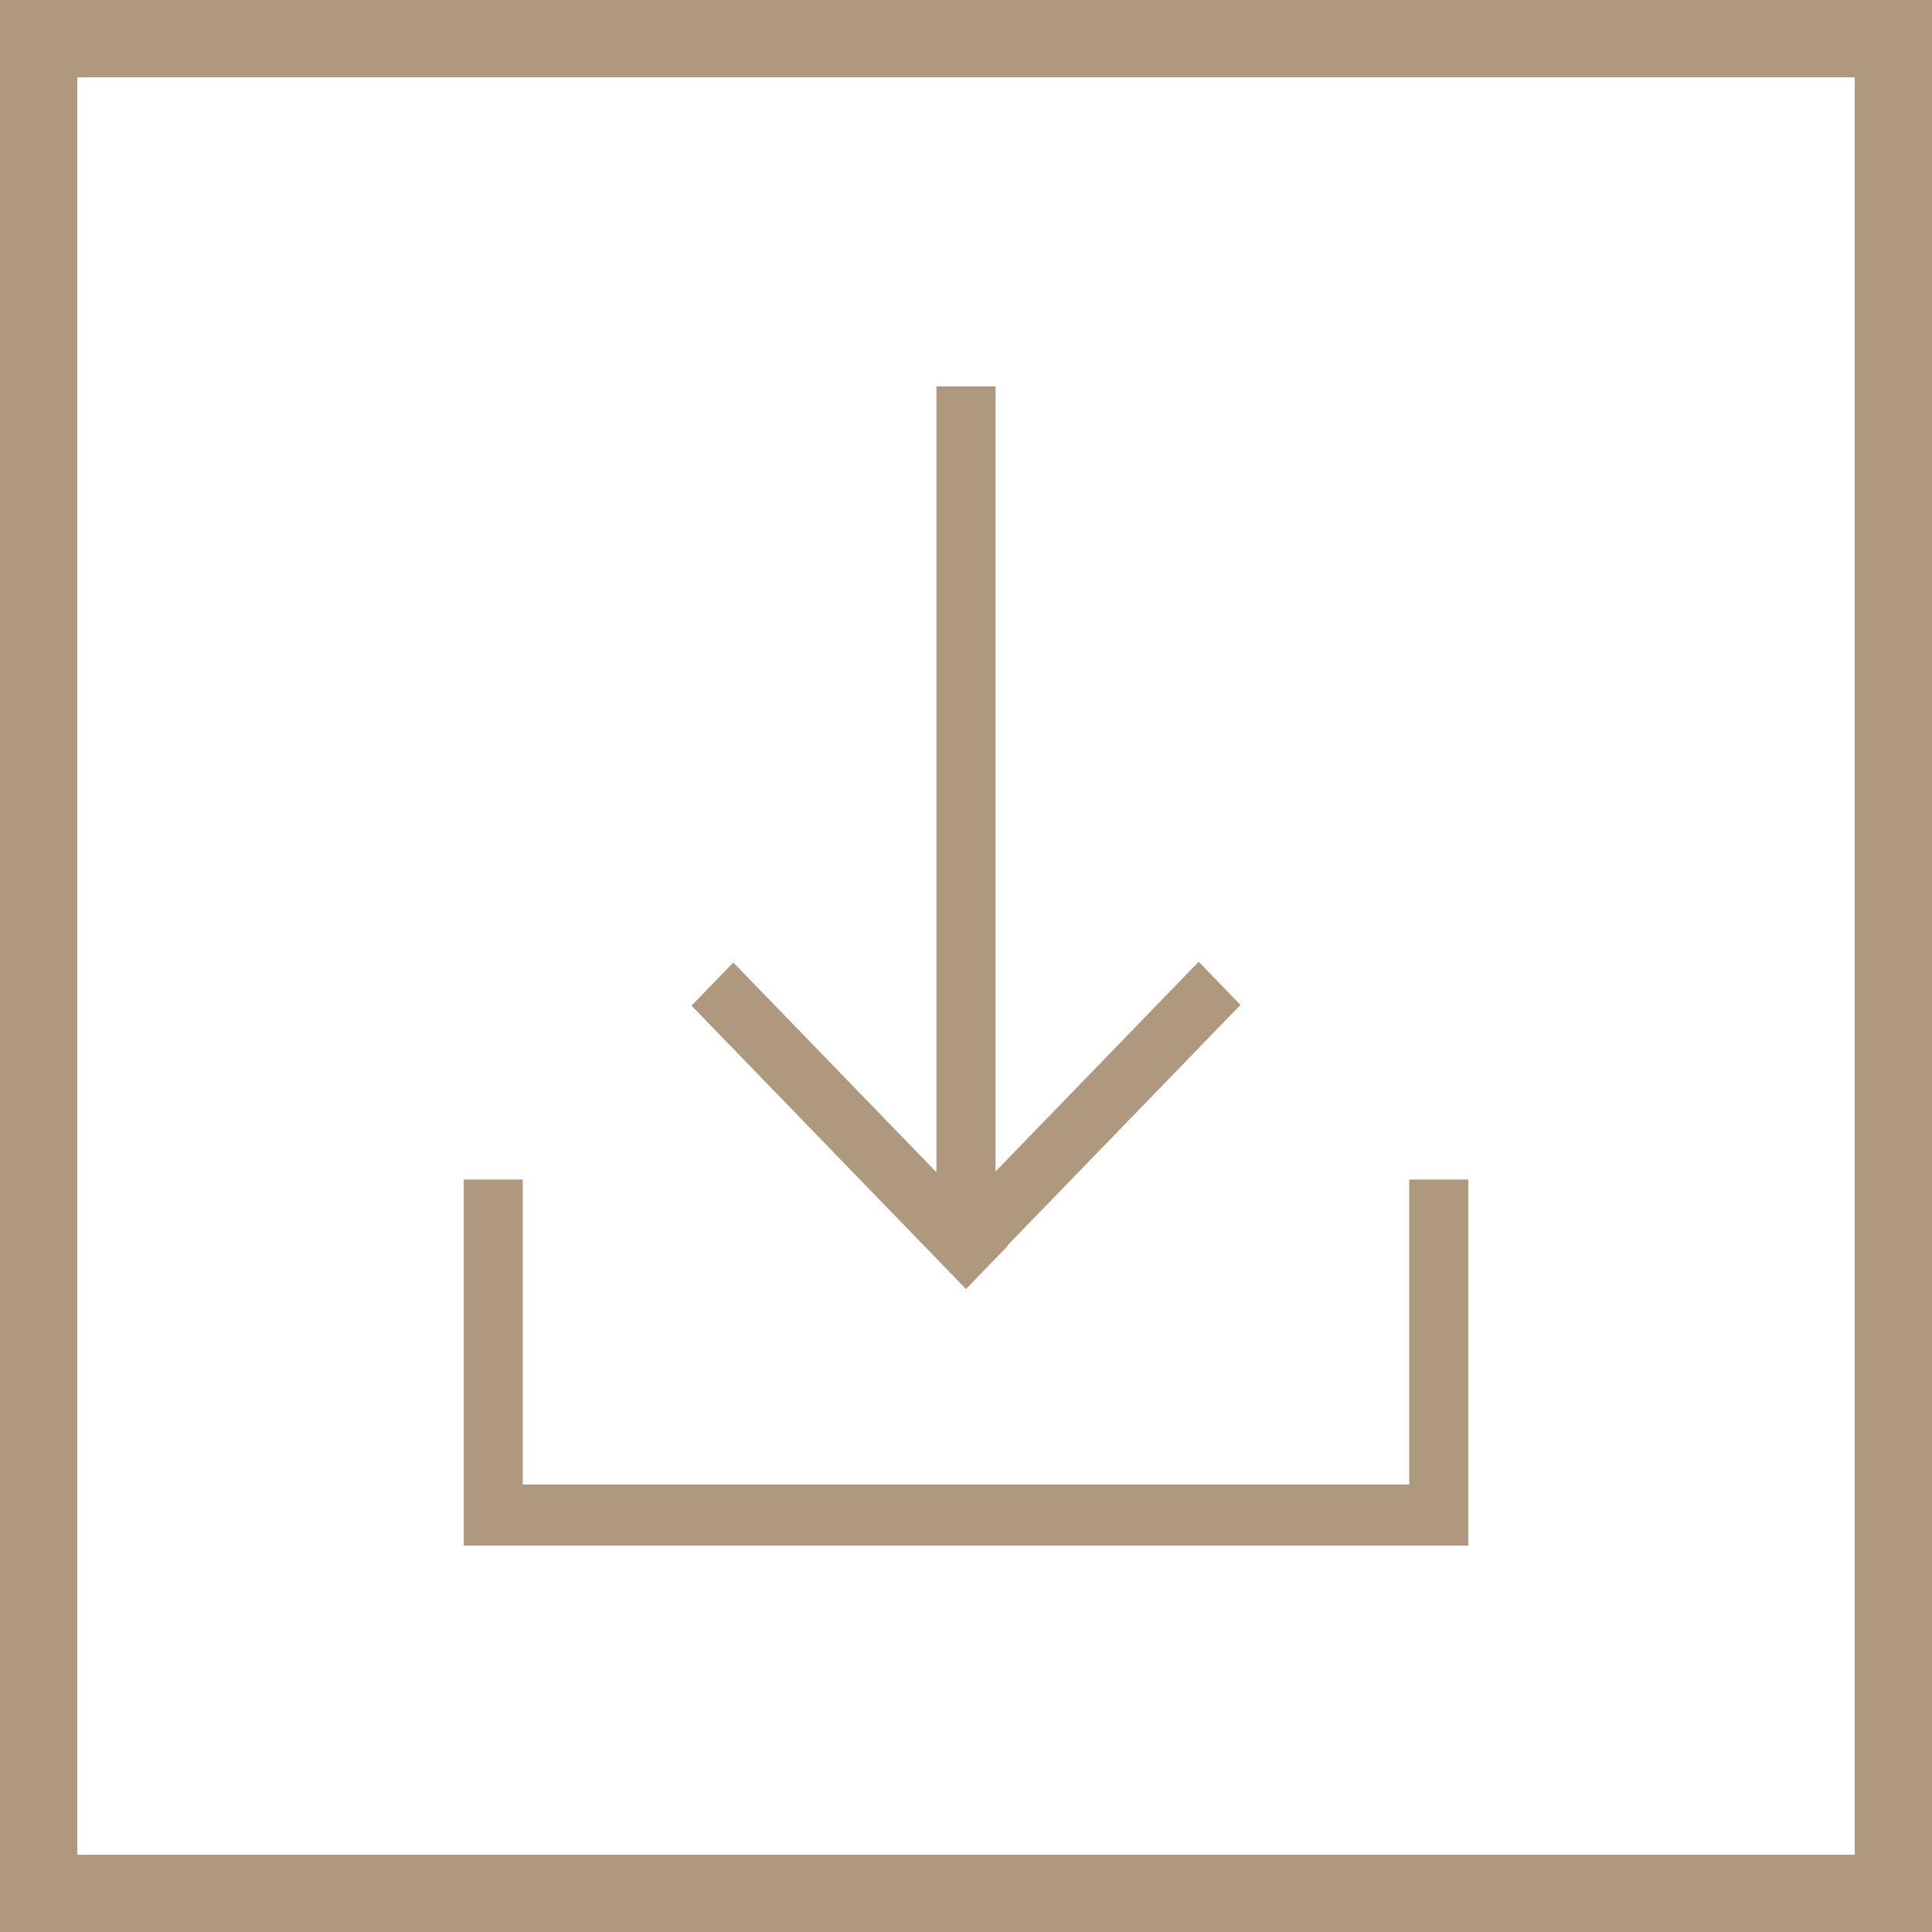
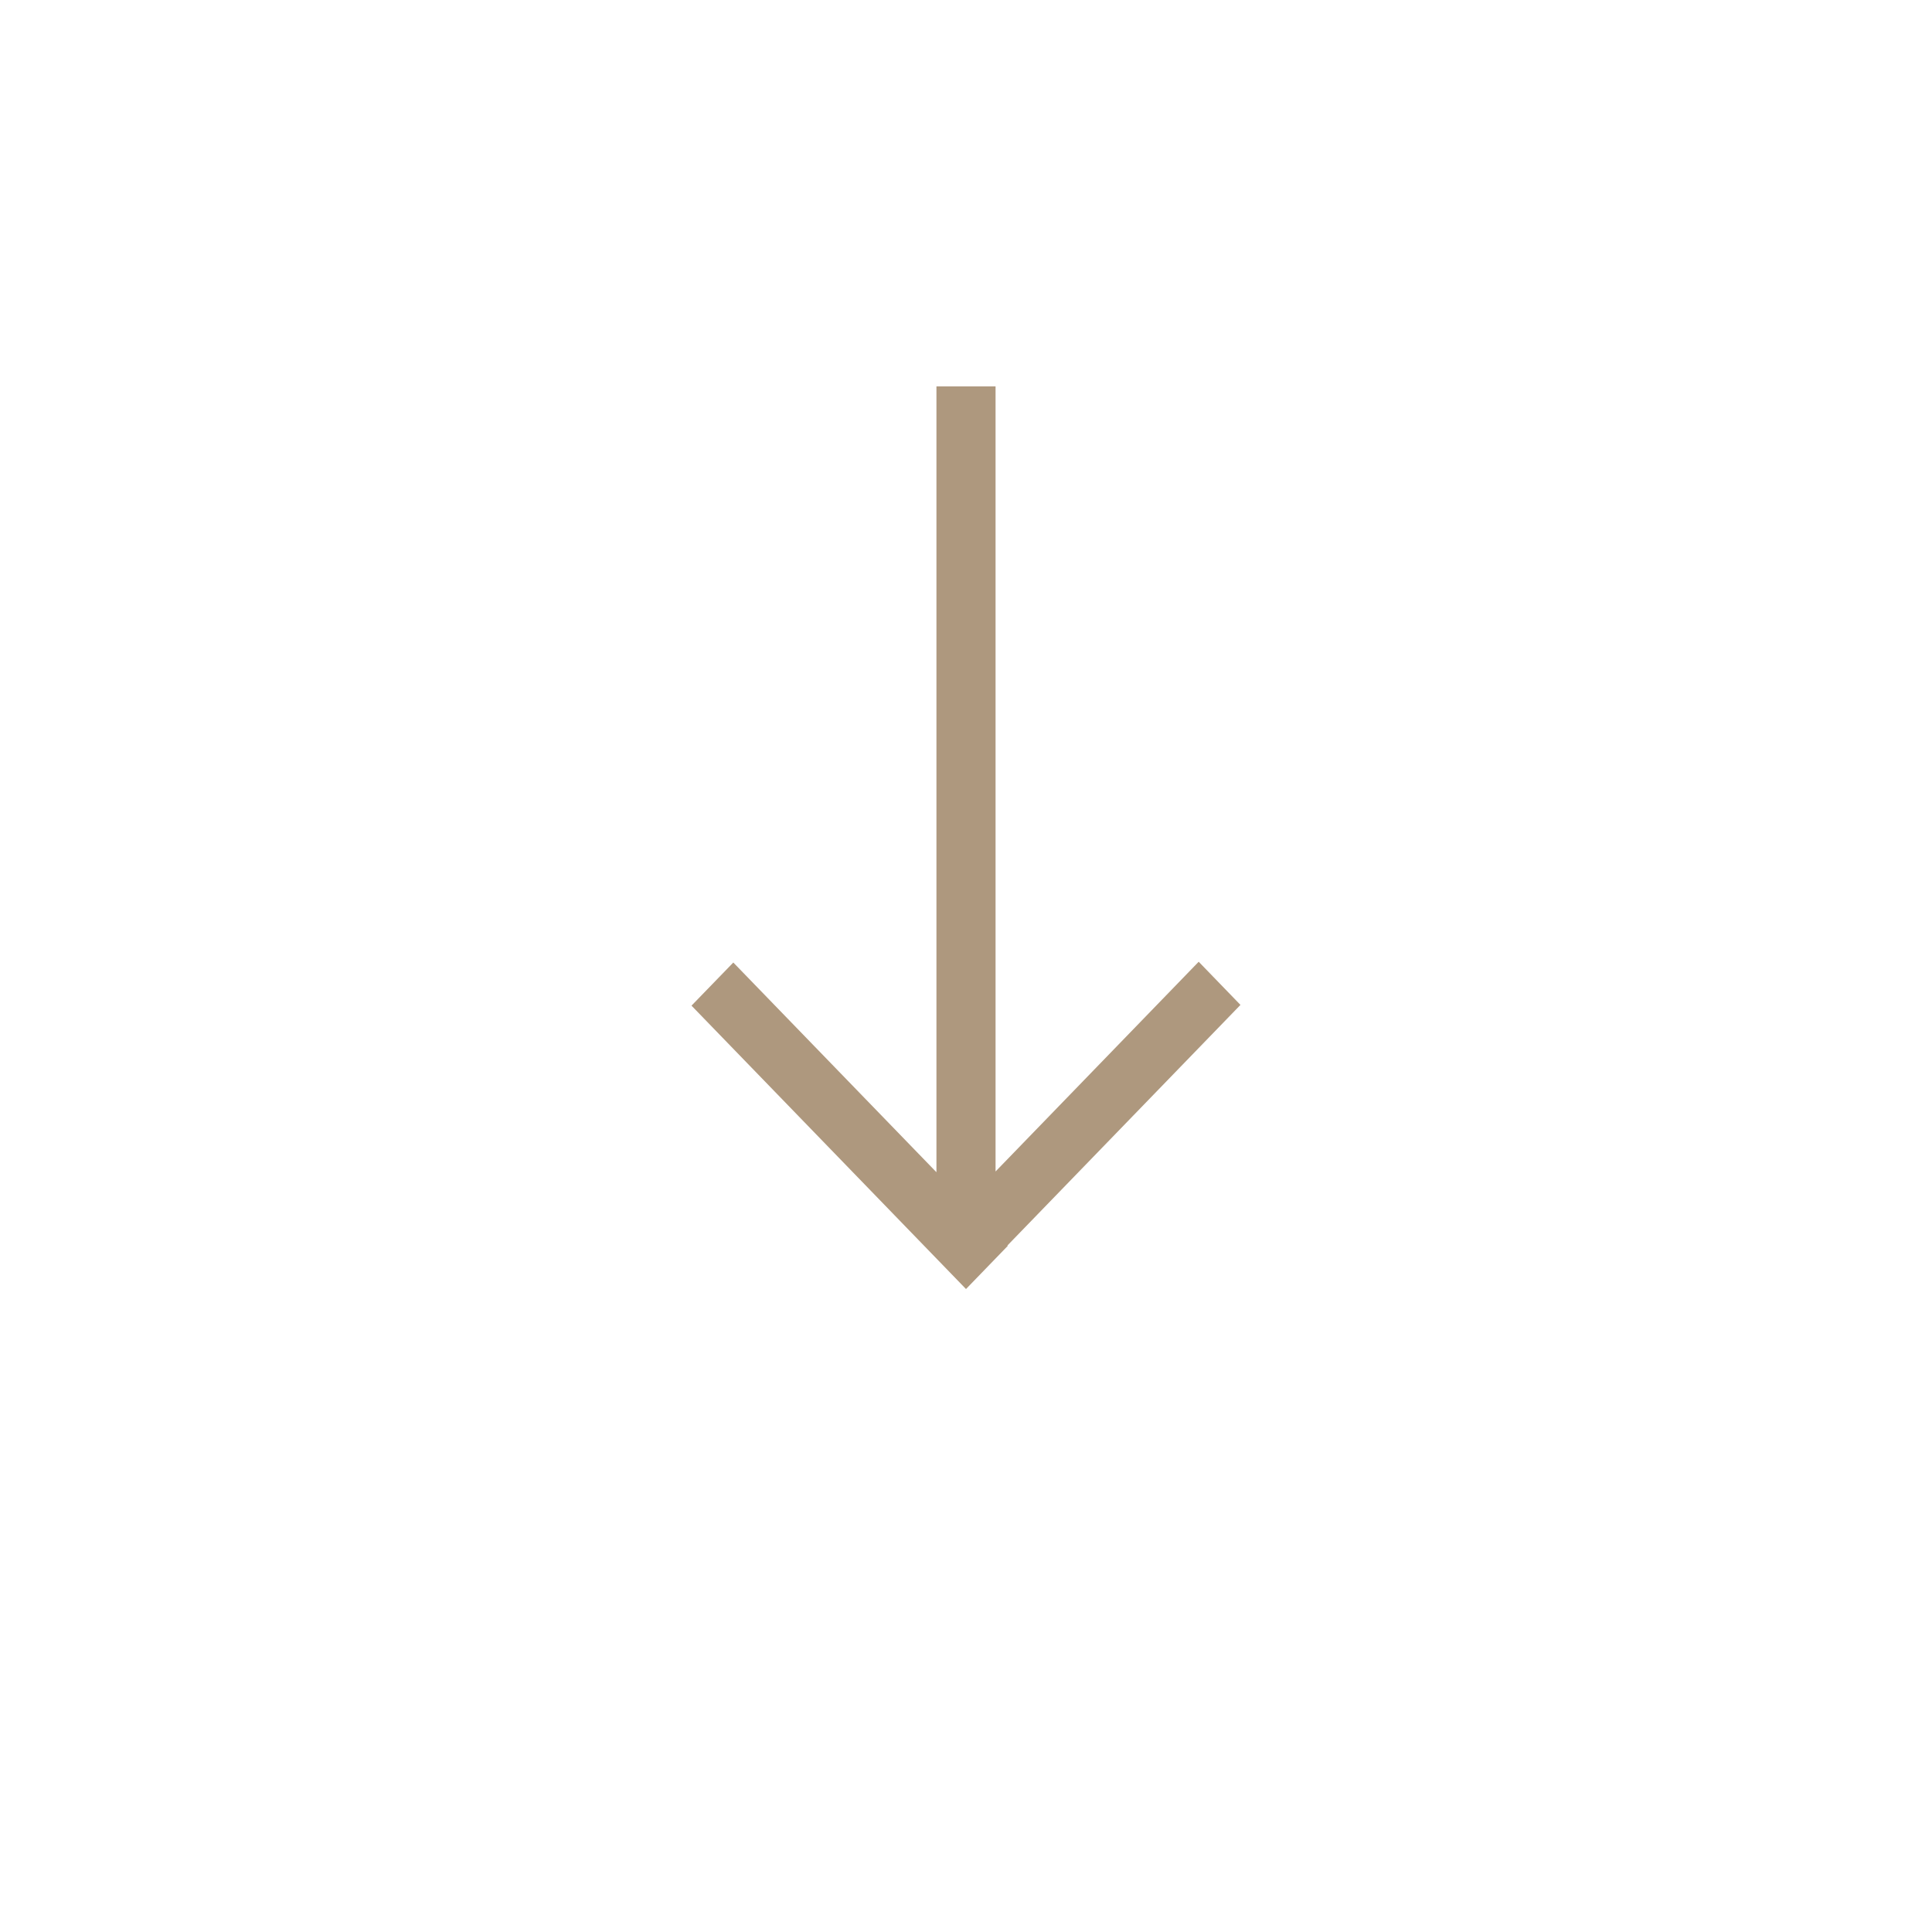
<svg xmlns="http://www.w3.org/2000/svg" width="50" height="50" viewBox="0 0 50 50" fill="none">
-   <path fill-rule="evenodd" clip-rule="evenodd" d="M48 2H2V48H48V2ZM0 0V50H50V0H0Z" fill="#AE987E" />
  <path d="M25.765 10V30.318L31.022 24.89L32.103 26.007L26.072 32.233L26.081 32.243L25 33.36L17.896 26.026L18.978 24.91L24.235 30.337V10H25.765Z" fill="#AE987E" />
-   <path d="M13.529 38.421V30.526H12V40H38V30.526H36.471V38.421H13.529Z" fill="#AE987E" />
</svg>